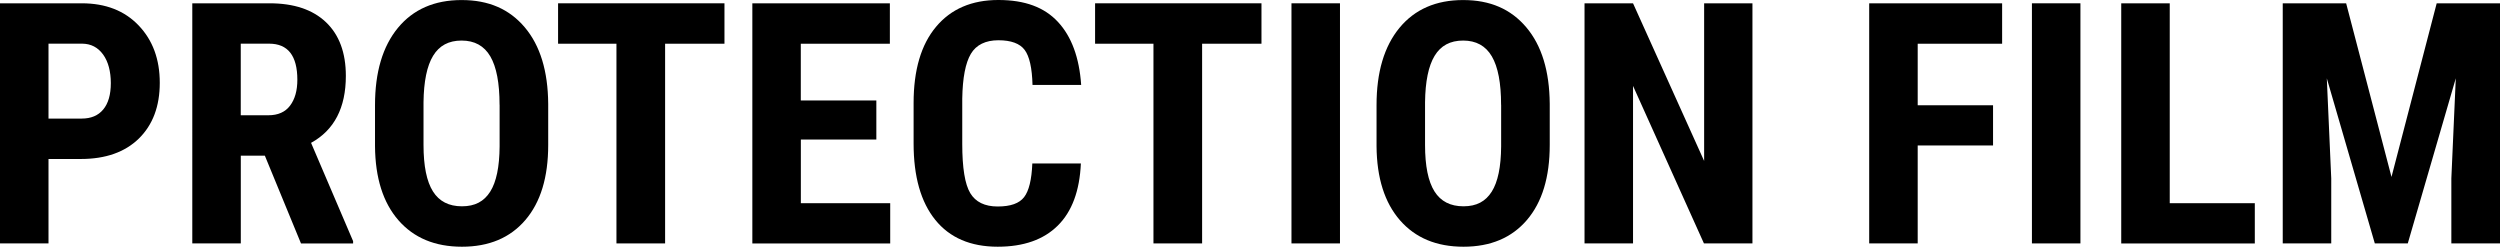
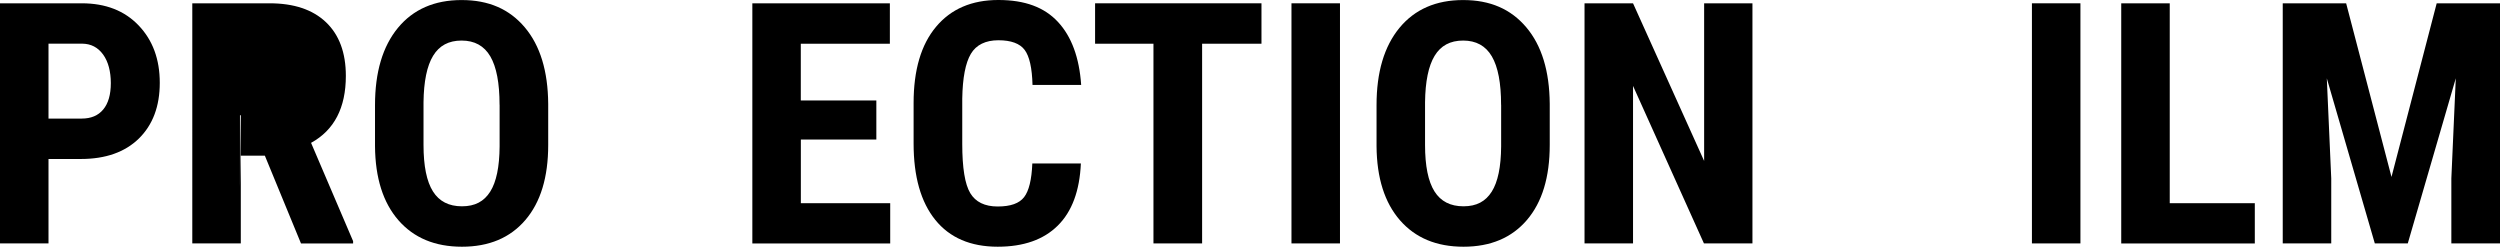
<svg xmlns="http://www.w3.org/2000/svg" id="_レイヤー_2" data-name="レイヤー 2" viewBox="0 0 506.65 50">
  <defs>
    <style> .cls-1 { stroke-width: 0px; } </style>
  </defs>
  <g id="_レイヤー_2-2" data-name="レイヤー 2">
    <g>
      <path class="cls-1" d="m9.83,32.22v17.11H0V.67h16.58c4.81,0,8.65,1.49,11.51,4.48,2.86,2.99,4.29,6.86,4.29,11.63s-1.42,8.53-4.24,11.3c-2.83,2.76-6.75,4.14-11.76,4.14h-6.55Zm0-8.19h6.75c1.87,0,3.32-.61,4.34-1.84,1.02-1.22,1.54-3.01,1.54-5.35s-.52-4.36-1.57-5.8c-1.05-1.44-2.45-2.17-4.21-2.19h-6.85v15.17Z" />
-       <path class="cls-1" d="m53.68,31.55h-4.88v17.78h-9.83V.67h15.68c4.92,0,8.73,1.28,11.41,3.83,2.68,2.55,4.03,6.18,4.03,10.88,0,6.46-2.35,10.99-7.05,13.57l8.52,19.92v.47h-10.56l-7.32-17.78Zm-4.88-8.19h5.58c1.96,0,3.43-.65,4.41-1.96.98-1.3,1.47-3.05,1.47-5.23,0-4.88-1.91-7.32-5.72-7.32h-5.75v14.51Z" />
+       <path class="cls-1" d="m53.68,31.55h-4.88v17.78h-9.83V.67h15.68c4.92,0,8.73,1.28,11.41,3.83,2.68,2.55,4.03,6.18,4.03,10.88,0,6.46-2.35,10.99-7.05,13.57l8.52,19.92v.47h-10.56l-7.32-17.78Zm-4.88-8.19h5.58h-5.75v14.51Z" />
      <path class="cls-1" d="m111.1,29.38c0,6.53-1.54,11.6-4.63,15.21-3.09,3.61-7.37,5.41-12.85,5.41s-9.75-1.79-12.87-5.36c-3.12-3.58-4.7-8.58-4.75-15.02v-8.32c0-6.68,1.55-11.9,4.65-15.66,3.1-3.75,7.4-5.63,12.9-5.63s9.68,1.84,12.8,5.53c3.12,3.69,4.7,8.86,4.75,15.52v8.32Zm-9.86-8.16c0-4.39-.62-7.65-1.87-9.79-1.25-2.14-3.19-3.21-5.82-3.21s-4.53,1.03-5.78,3.09c-1.25,2.06-1.89,5.2-1.94,9.41v8.66c0,4.26.64,7.39,1.91,9.41,1.27,2.02,3.23,3.02,5.88,3.02s4.47-.99,5.72-2.96c1.25-1.97,1.88-5.03,1.91-9.17v-8.46Z" />
-       <path class="cls-1" d="m146.82,8.86h-12.03v40.47h-9.86V8.86h-11.83V.67h33.72v8.19Z" />
      <path class="cls-1" d="m177.61,28.28h-15.31v12.9h18.11v8.16h-27.94V.67h27.87v8.19h-18.05v11.5h15.31v7.92Z" />
      <path class="cls-1" d="m219.05,33.12c-.25,5.55-1.8,9.75-4.68,12.6-2.87,2.85-6.93,4.28-12.17,4.28-5.5,0-9.72-1.81-12.65-5.43-2.93-3.62-4.4-8.78-4.4-15.49v-8.19c0-6.68,1.51-11.84,4.55-15.46,3.03-3.62,7.24-5.43,12.63-5.43s9.33,1.48,12.08,4.45c2.75,2.96,4.32,7.22,4.7,12.77h-9.86c-.09-3.43-.62-5.8-1.59-7.1s-2.75-1.96-5.33-1.96-4.49.92-5.58,2.76c-1.09,1.84-1.67,4.86-1.74,9.07v9.19c0,4.84.54,8.16,1.62,9.96,1.08,1.8,2.94,2.71,5.56,2.71s4.37-.63,5.35-1.89c.98-1.26,1.54-3.54,1.67-6.83h9.83Z" />
      <path class="cls-1" d="m255.65,8.86h-12.03v40.47h-9.86V8.86h-11.83V.67h33.72v8.19Z" />
      <path class="cls-1" d="m271.56,49.33h-9.83V.67h9.83v48.66Z" />
      <path class="cls-1" d="m314.07,29.38c0,6.53-1.54,11.6-4.63,15.21-3.09,3.61-7.37,5.41-12.85,5.41s-9.75-1.79-12.87-5.36c-3.12-3.58-4.7-8.58-4.75-15.02v-8.32c0-6.68,1.55-11.9,4.65-15.66,3.1-3.75,7.4-5.63,12.9-5.63s9.68,1.84,12.8,5.53c3.12,3.69,4.7,8.86,4.75,15.52v8.32Zm-9.86-8.16c0-4.39-.62-7.65-1.87-9.79-1.25-2.14-3.19-3.21-5.82-3.21s-4.53,1.03-5.78,3.09c-1.25,2.06-1.89,5.2-1.94,9.41v8.66c0,4.26.64,7.39,1.91,9.41,1.27,2.02,3.23,3.02,5.88,3.02s4.47-.99,5.72-2.96c1.25-1.97,1.88-5.03,1.91-9.17v-8.46Z" />
      <path class="cls-1" d="m355.15,49.33h-9.83l-14.37-31.92v31.92h-9.83V.67h9.83l14.41,31.95V.67h9.79v48.66Z" />
-       <path class="cls-1" d="m403.91,29.48h-15.27v19.85h-9.83V.67h26.94v8.19h-17.11v12.47h15.27v8.16Z" />
      <path class="cls-1" d="m421.62,49.33h-9.83V.67h9.83v48.66Z" />
      <path class="cls-1" d="m439.71,41.18h17.25v8.16h-27.07V.67h9.83v40.51Z" />
      <path class="cls-1" d="m475.47.67l9.19,35.19L493.82.67h12.83v48.66h-9.86v-13.17l.9-20.29-9.73,33.46h-6.68l-9.73-33.46.9,20.29v13.17h-9.83V.67h12.83Z" />
    </g>
  </g>
</svg>